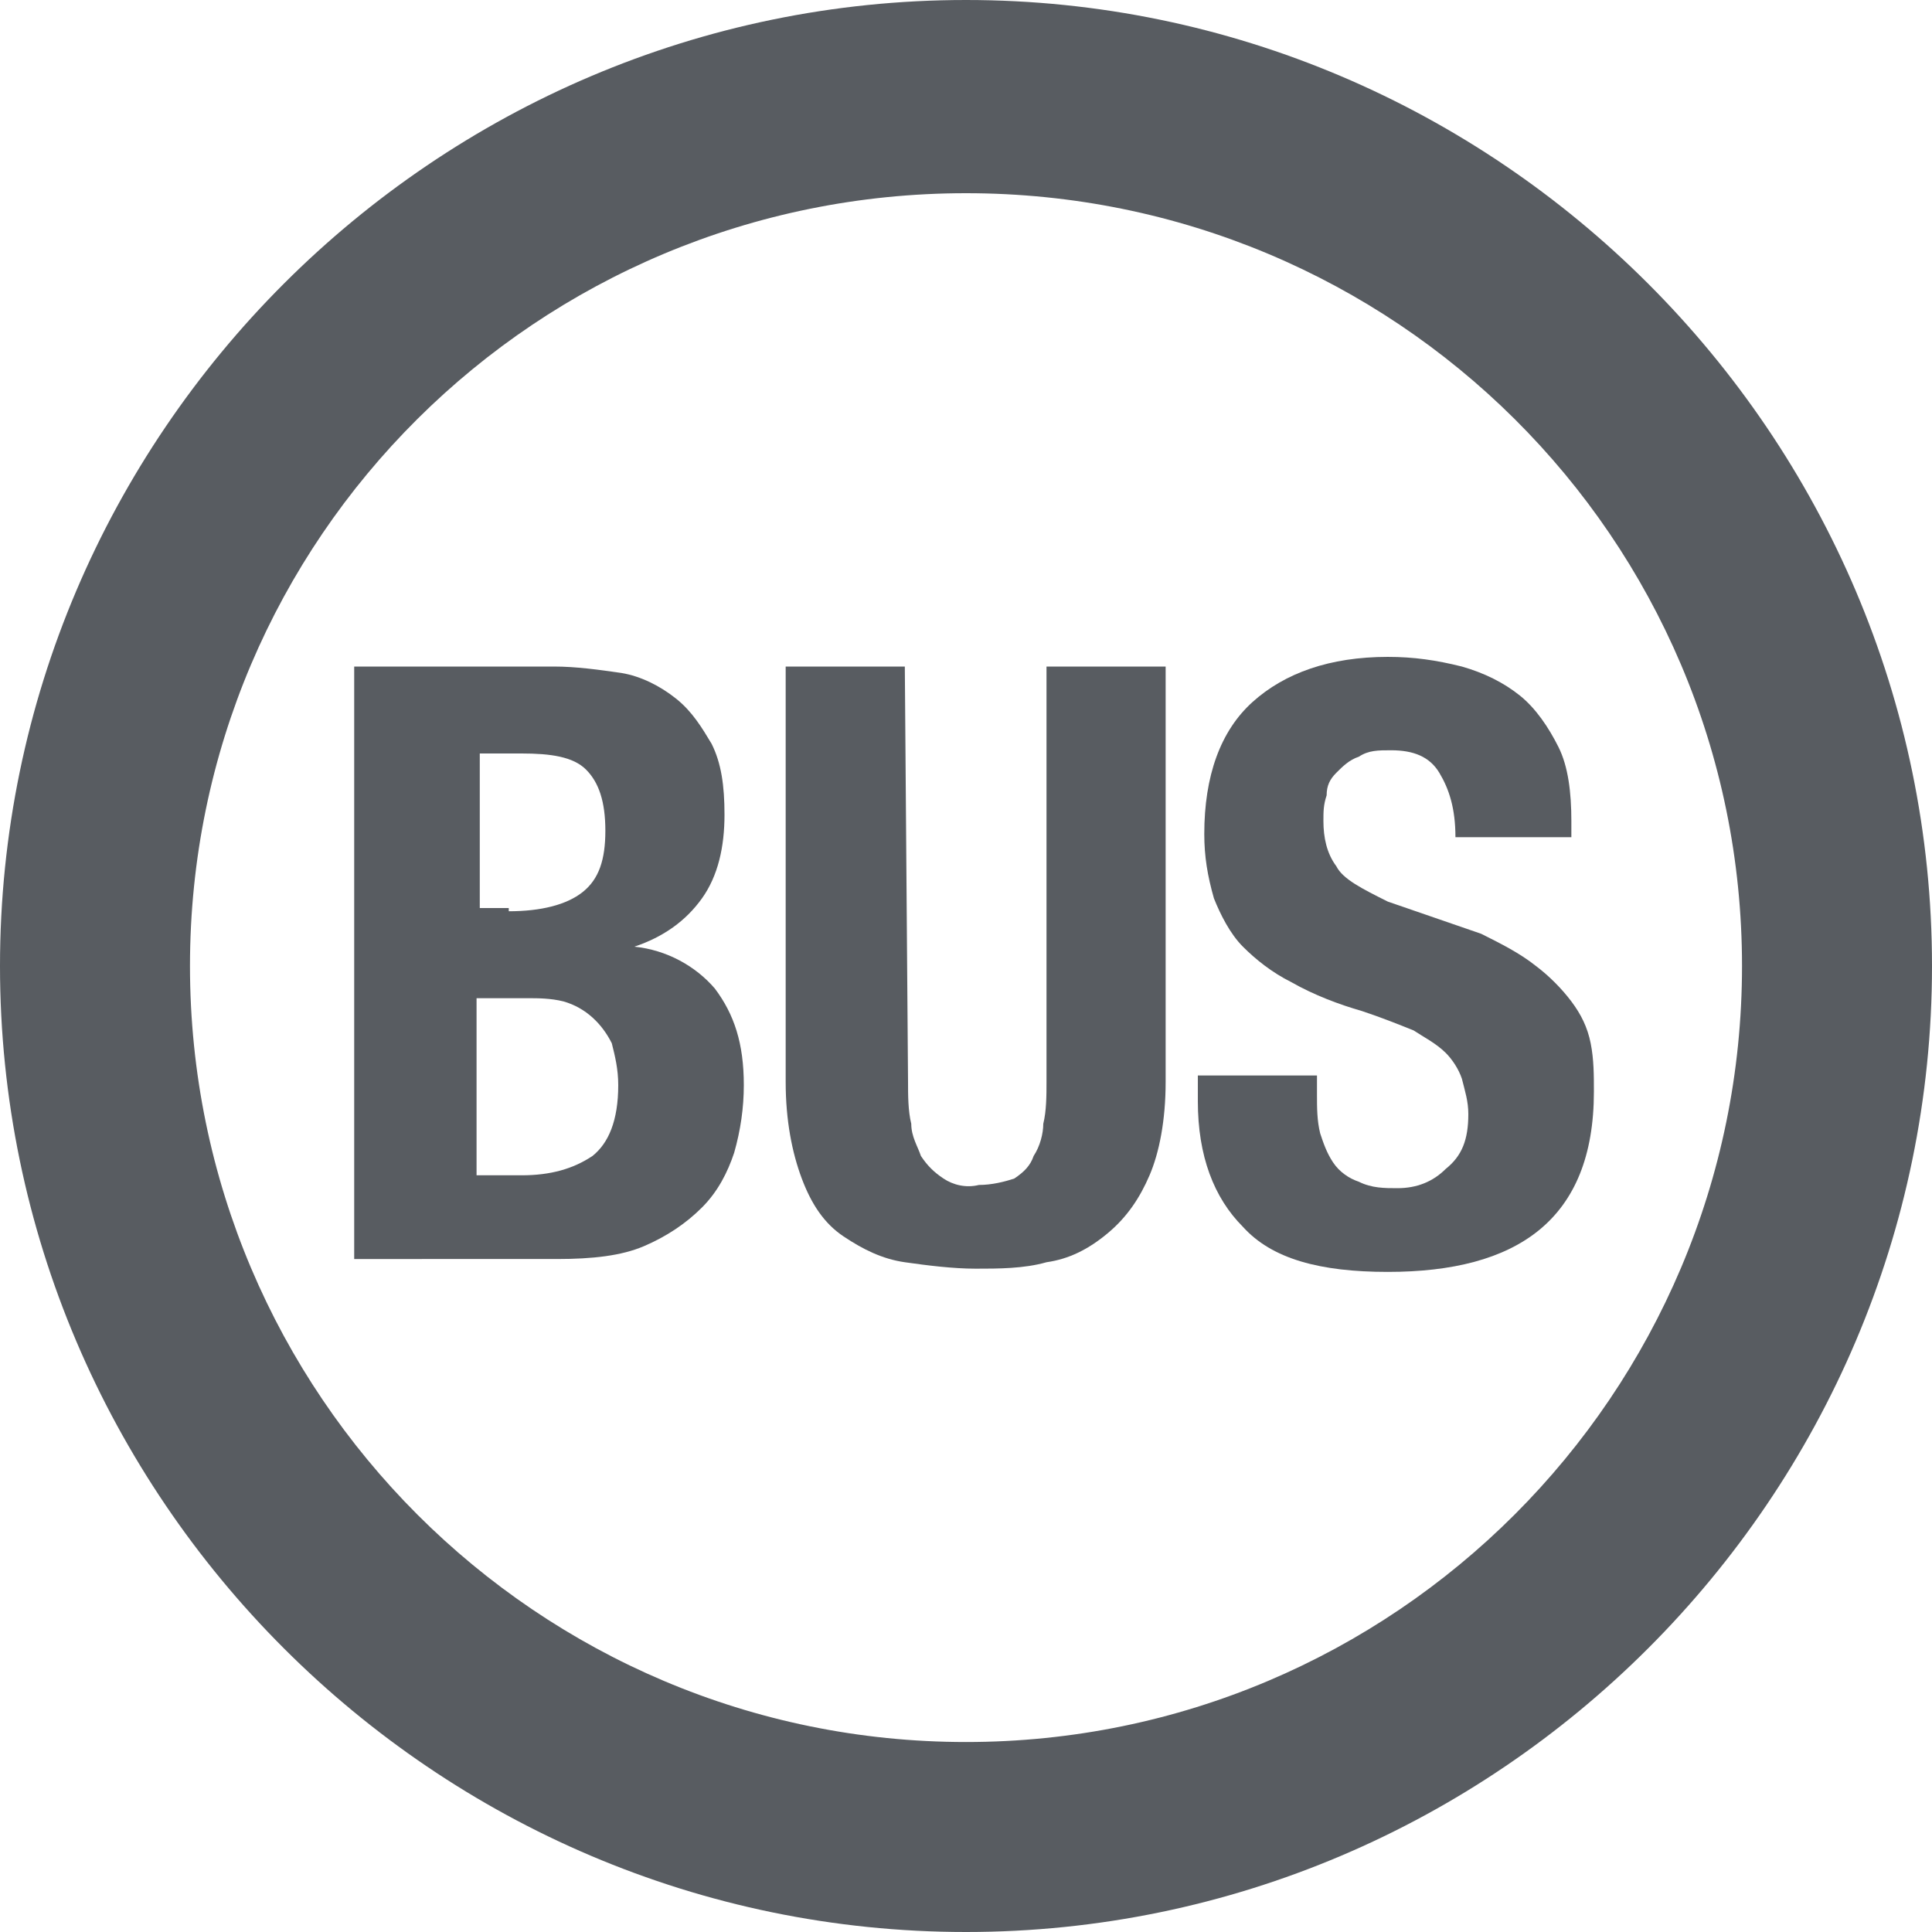
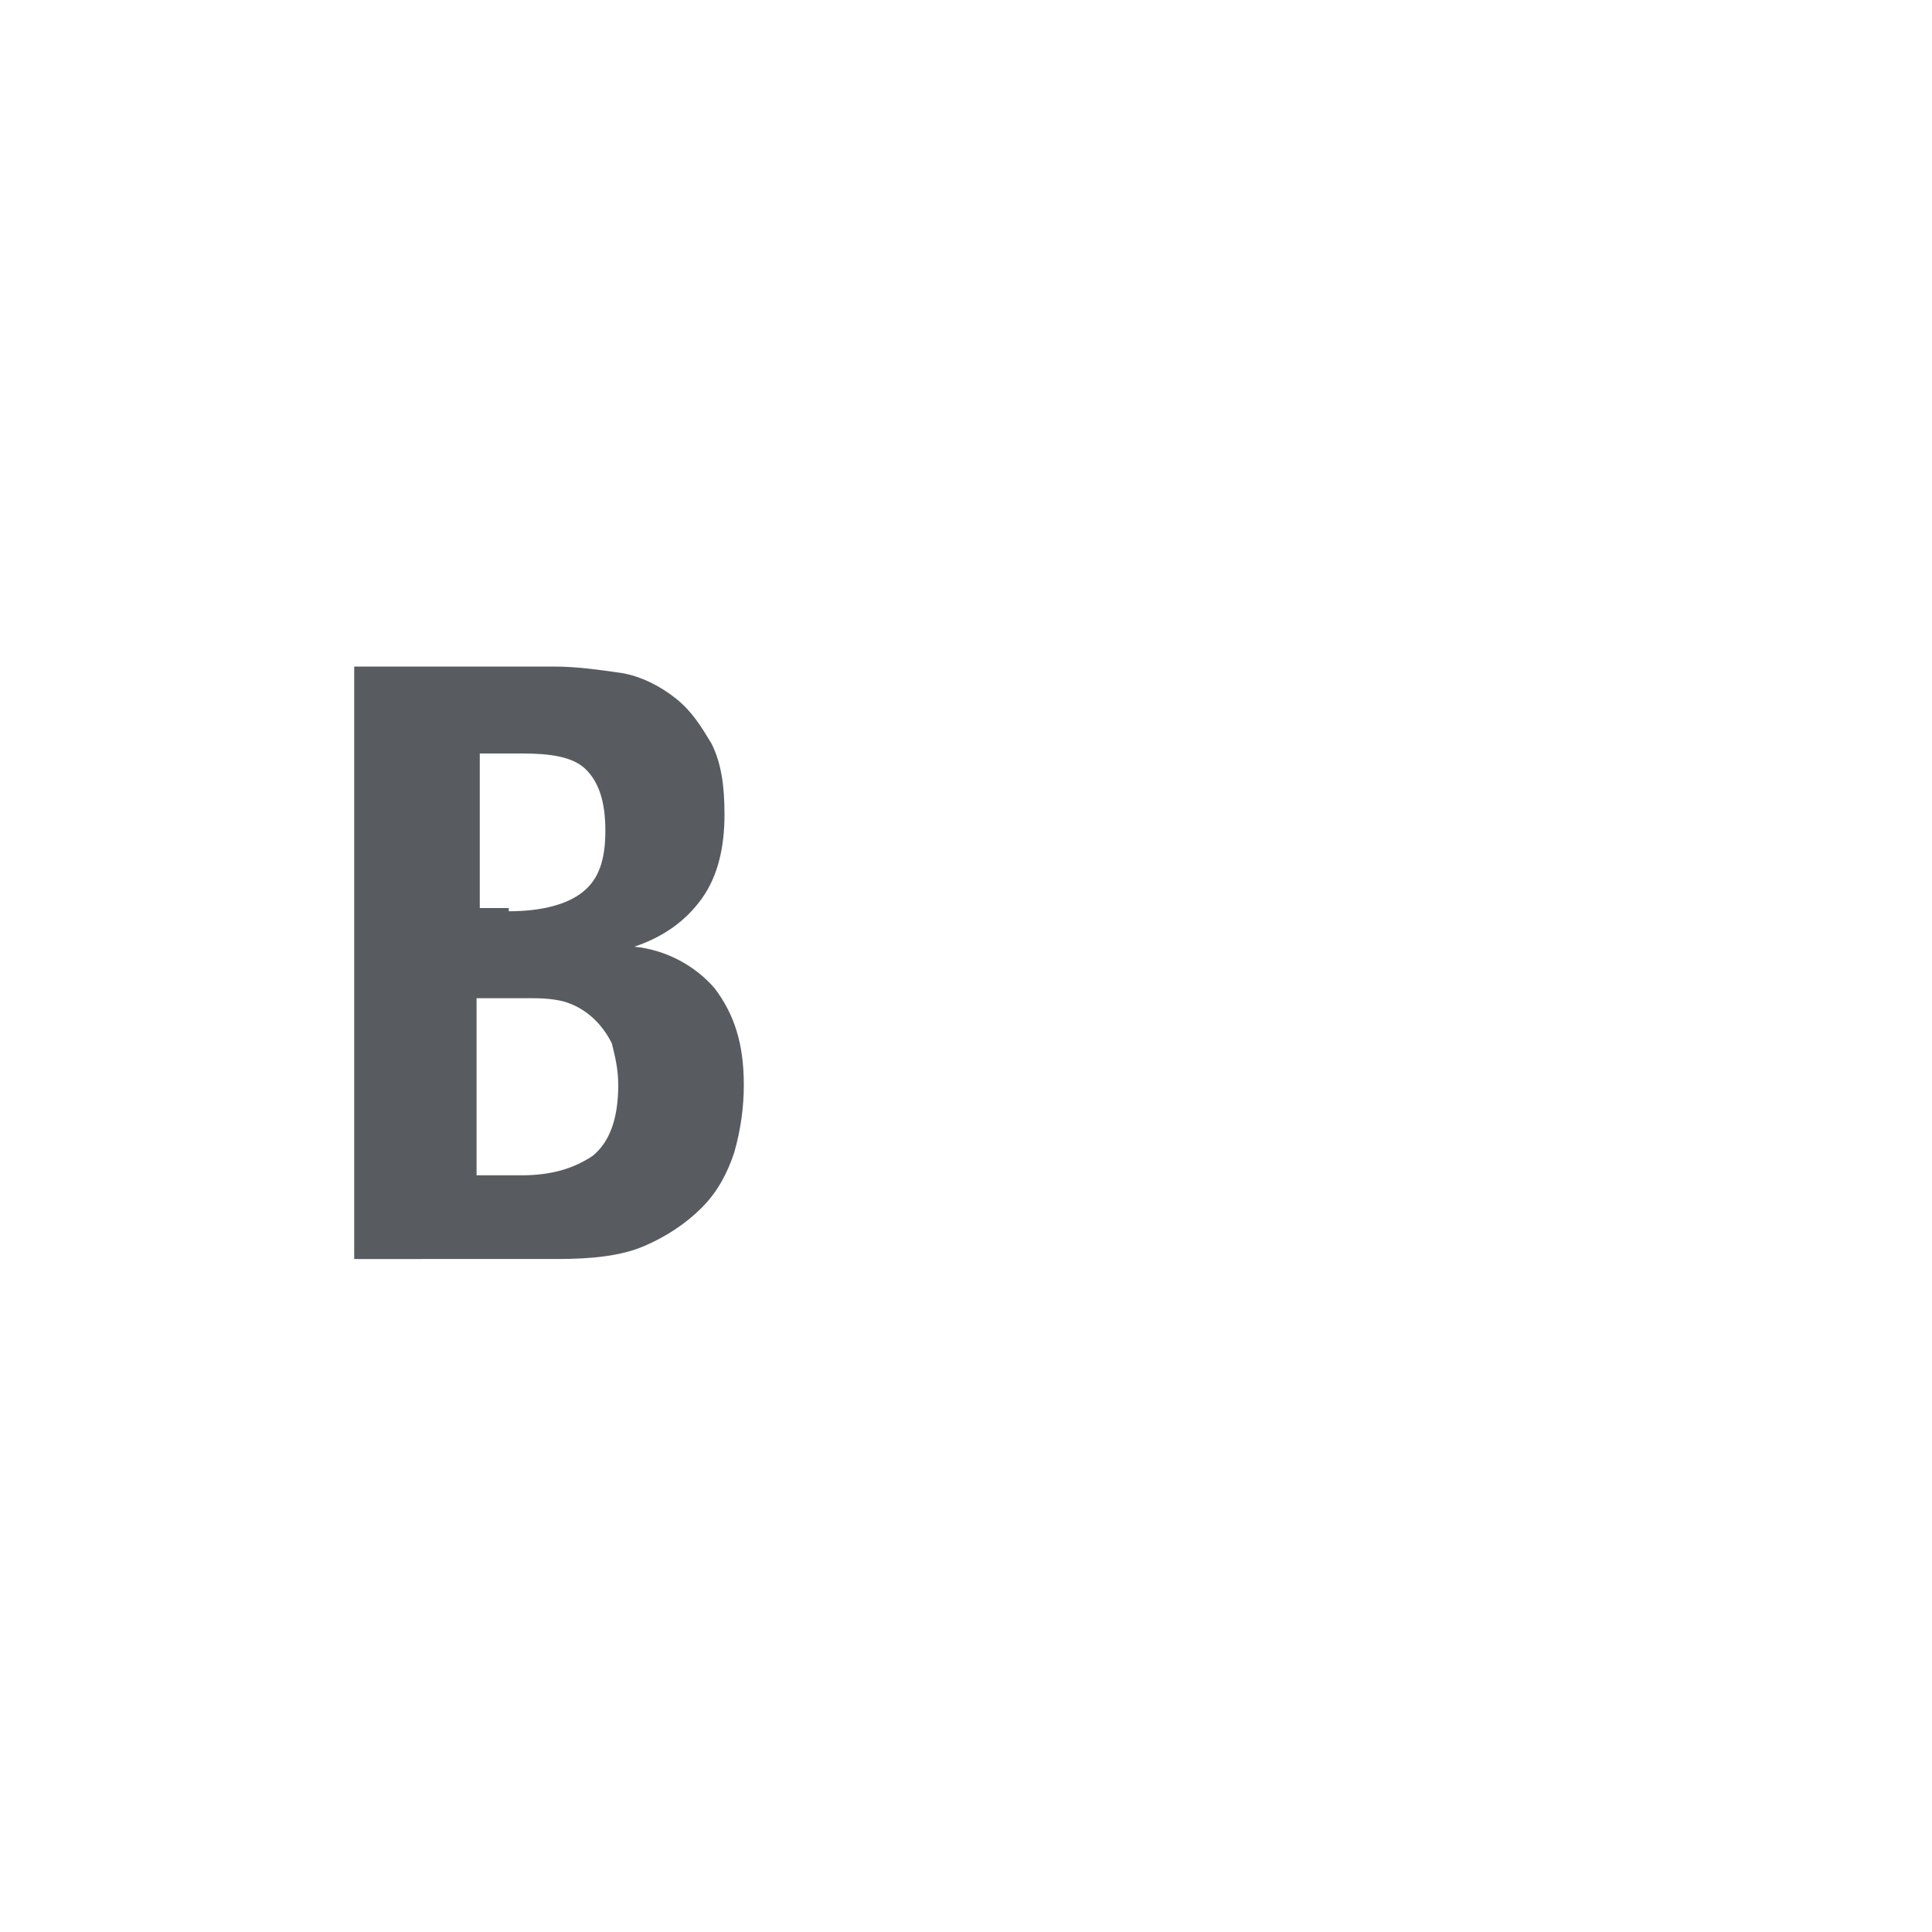
<svg xmlns="http://www.w3.org/2000/svg" version="1.1" id="Calque_1" x="0px" y="0px" viewBox="0 0 60 60" style="enable-background:new 0 0 60 60;" xml:space="preserve">
  <style type="text/css">
	.st0{fill:#585C61;}
</style>
  <g id="Modes_-_Bulle_bus">
    <path class="st0" d="M17.2,20.7c0.7,0,1.4,0.1,2.1,0.2c0.6,0.1,1.2,0.4,1.7,0.8c0.5,0.4,0.8,0.9,1.1,1.4c0.3,0.6,0.4,1.3,0.4,2.2   c0,1-0.2,1.9-0.7,2.6c-0.5,0.7-1.2,1.2-2.1,1.5v0c1,0.1,1.9,0.6,2.5,1.3c0.6,0.8,0.9,1.7,0.9,3c0,0.7-0.1,1.4-0.3,2.1   c-0.2,0.6-0.5,1.2-1,1.7c-0.5,0.5-1.1,0.9-1.8,1.2c-0.7,0.3-1.6,0.4-2.7,0.4H11V20.7H17.2 M15.8,28.3c1,0,1.8-0.2,2.3-0.6   c0.5-0.4,0.7-1,0.7-1.9c0-0.9-0.2-1.5-0.6-1.9c-0.4-0.4-1.1-0.5-2-0.5h-1.3v4.8H15.8z M16.2,36.5c0.9,0,1.6-0.2,2.2-0.6   c0.5-0.4,0.8-1.1,0.8-2.2c0-0.5-0.1-0.9-0.2-1.3c-0.3-0.6-0.8-1.1-1.5-1.3c-0.4-0.1-0.8-0.1-1.1-0.1h-1.6v5.5H16.2z" />
-     <path class="st0" d="M28.2,33.6c0,0.4,0,0.9,0.1,1.3c0,0.4,0.2,0.7,0.3,1c0.2,0.3,0.4,0.5,0.7,0.7c0.3,0.2,0.7,0.3,1.1,0.2   c0.4,0,0.8-0.1,1.1-0.2c0.3-0.2,0.5-0.4,0.6-0.7c0.2-0.3,0.3-0.7,0.3-1c0.1-0.4,0.1-0.9,0.1-1.3V20.7h3.7v12.9   c0,1.2-0.2,2.2-0.5,2.9c-0.3,0.7-0.7,1.3-1.3,1.8c-0.6,0.5-1.2,0.8-1.9,0.9c-0.7,0.2-1.5,0.2-2.2,0.2c-0.7,0-1.5-0.1-2.2-0.2   c-0.7-0.1-1.3-0.4-1.9-0.8c-0.6-0.4-1-1-1.3-1.8c-0.3-0.8-0.5-1.8-0.5-3V20.7h3.7L28.2,33.6" />
-     <path class="st0" d="M40.9,34c0,0.4,0,0.8,0.1,1.2c0.1,0.3,0.2,0.6,0.4,0.9c0.2,0.3,0.5,0.5,0.8,0.6c0.4,0.2,0.8,0.2,1.2,0.2   c0.6,0,1.1-0.2,1.5-0.6c0.5-0.4,0.7-0.9,0.7-1.7c0-0.4-0.1-0.7-0.2-1.1c-0.1-0.3-0.3-0.6-0.5-0.8c-0.3-0.3-0.7-0.5-1-0.7   c-0.5-0.2-1-0.4-1.6-0.6c-0.7-0.2-1.5-0.5-2.2-0.9c-0.6-0.3-1.1-0.7-1.5-1.1c-0.4-0.4-0.7-1-0.9-1.5c-0.2-0.7-0.3-1.3-0.3-2   c0-1.8,0.5-3.2,1.5-4.1s2.4-1.4,4.2-1.4c0.8,0,1.5,0.1,2.3,0.3c0.7,0.2,1.3,0.5,1.8,0.9c0.5,0.4,0.9,1,1.2,1.6   c0.3,0.6,0.4,1.4,0.4,2.3v0.5h-3.6c0-0.9-0.2-1.5-0.5-2c-0.3-0.5-0.8-0.7-1.5-0.7c-0.4,0-0.7,0-1,0.2c-0.3,0.1-0.5,0.3-0.7,0.5   c-0.2,0.2-0.3,0.4-0.3,0.7c-0.1,0.3-0.1,0.5-0.1,0.8c0,0.5,0.1,1,0.4,1.4c0.2,0.4,0.8,0.7,1.6,1.1L46,29c0.6,0.3,1.2,0.6,1.7,1   c0.4,0.3,0.8,0.7,1.1,1.1c0.3,0.4,0.5,0.8,0.6,1.3c0.1,0.5,0.1,1,0.1,1.5c0,2-0.6,3.4-1.7,4.3c-1.1,0.9-2.7,1.3-4.7,1.3   c-2.1,0-3.6-0.4-4.5-1.4c-0.9-0.9-1.4-2.2-1.4-3.9v-0.8h3.7L40.9,34" />
-     <path class="st0" d="M54.1,30c0,13.3-10.8,24.1-24.1,24.1S5.9,43.3,5.9,30S16.7,6,30,6S54.1,16.7,54.1,30 M30,0C13.5,0,0,13.5,0,30   s13.5,30,30,30s30-13.5,30-30S46.5,0,30,0" />
  </g>
</svg>